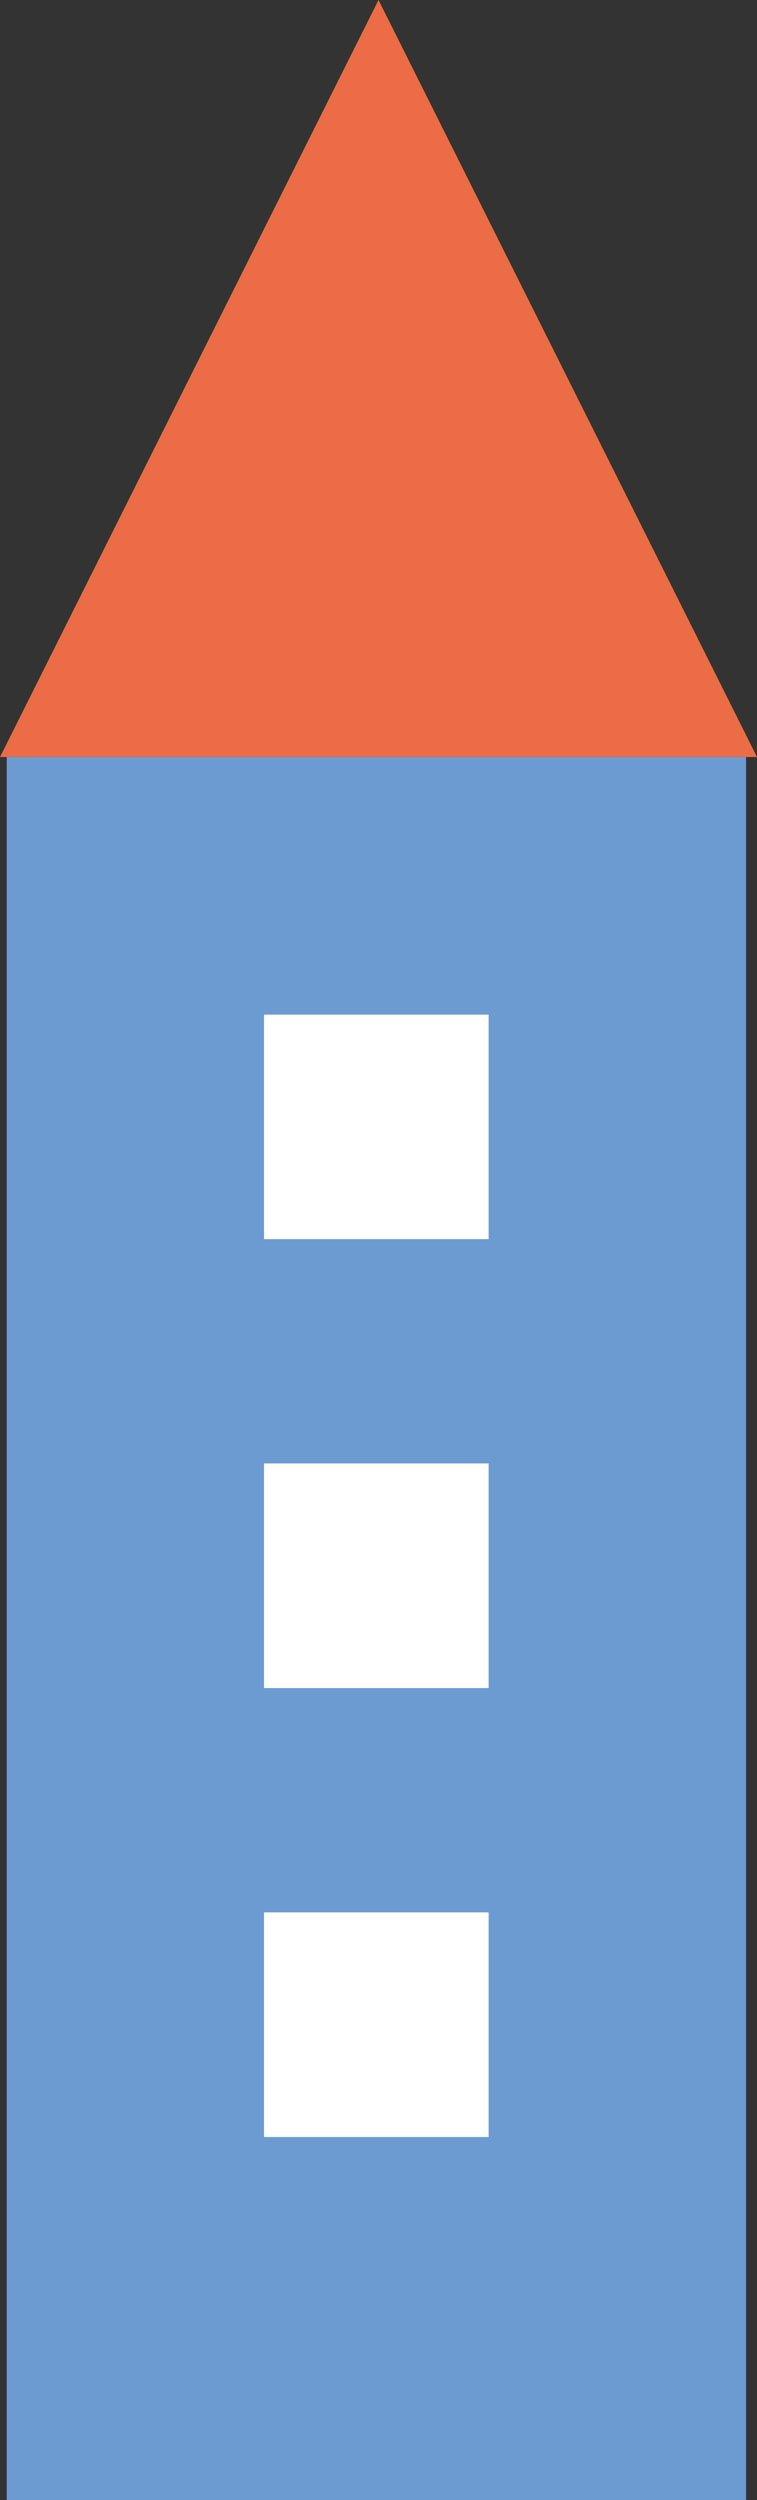
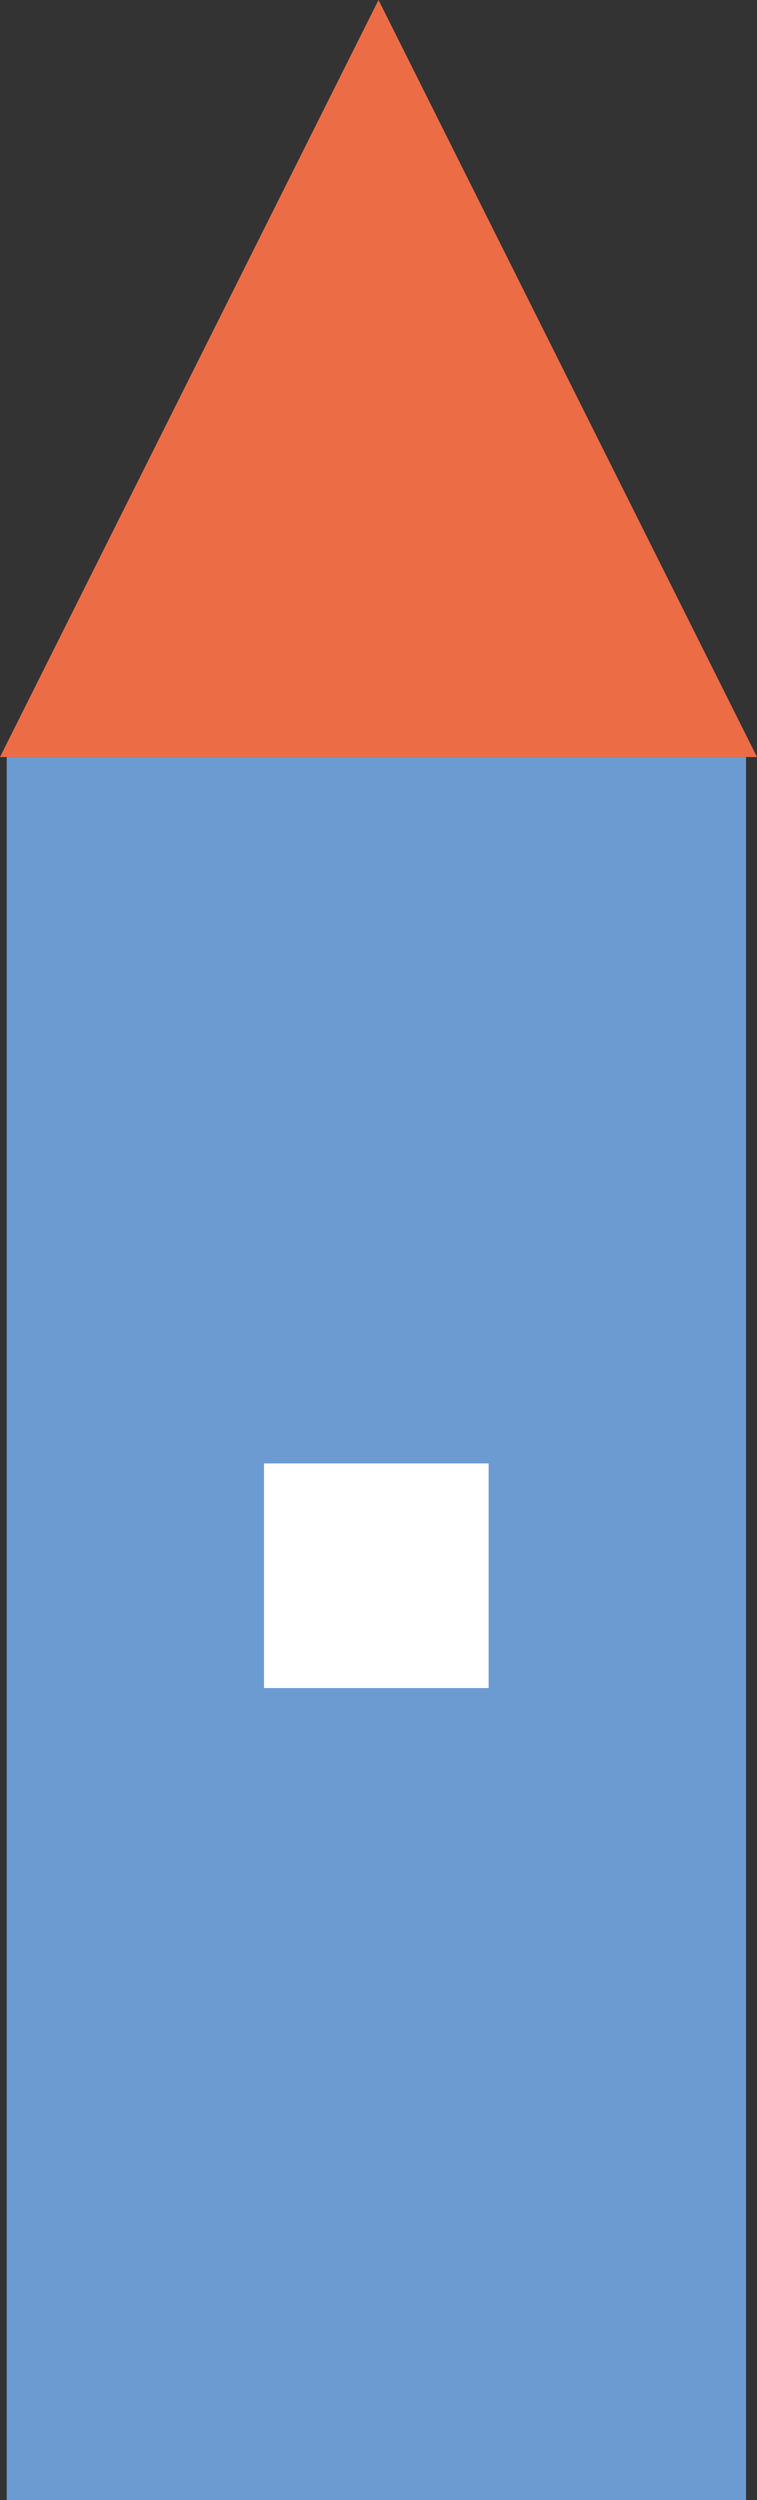
<svg xmlns="http://www.w3.org/2000/svg" version="1.1" x="0px" y="0px" width="29.121px" height="96.161px" viewBox="0 0 29.121 96.161" style="enable-background:new 0 0 29.121 96.161;" xml:space="preserve">
  <rect x="0" y="0" width="29.121" height="96.161" fill="#333333" stroke="none" />
  <style type="text/css">
	.st0{fill:#EC6D45;}
	.st1{fill:#808080;}
	.st2{fill:#6C9BD2;}
	.st3{fill:#FFFFFF;}
	.st4{fill:#9B687E;}
	.st5{fill:none;}
	.st6{fill:#666666;}
</style>
  <defs>
</defs>
  <g>
    <polygon class="st0" points="14.561,0 0,29.118 29.121,29.118 14.561,0  " />
    <path class="st1" d="M13.866,15.252" />
  </g>
  <g>
    <rect x="0.258" y="29.118" class="st2" width="28.441" height="67.043" />
    <path class="st1" d="M14.479,62.64" />
  </g>
  <g>
-     <rect x="10.157" y="39.026" class="st3" width="8.64" height="8.634" />
-     <path class="st4" d="M14.479,42.325" />
-   </g>
+     </g>
  <g>
    <rect x="10.157" y="47.654" class="st5" width="8.64" height="8.64" />
    <path class="st4" d="M14.479,50.956" />
  </g>
  <g>
    <rect x="10.157" y="56.288" class="st3" width="8.64" height="8.64" />
    <path class="st6" d="M14.479,59.593" />
  </g>
  <g>
-     <rect x="10.157" y="64.922" class="st5" width="8.64" height="8.64" />
-     <path class="st4" d="M14.479,68.224" />
-   </g>
+     </g>
  <g>
-     <rect x="10.157" y="73.556" class="st3" width="8.64" height="8.64" />
    <path class="st6" d="M14.479,76.863" />
  </g>
</svg>